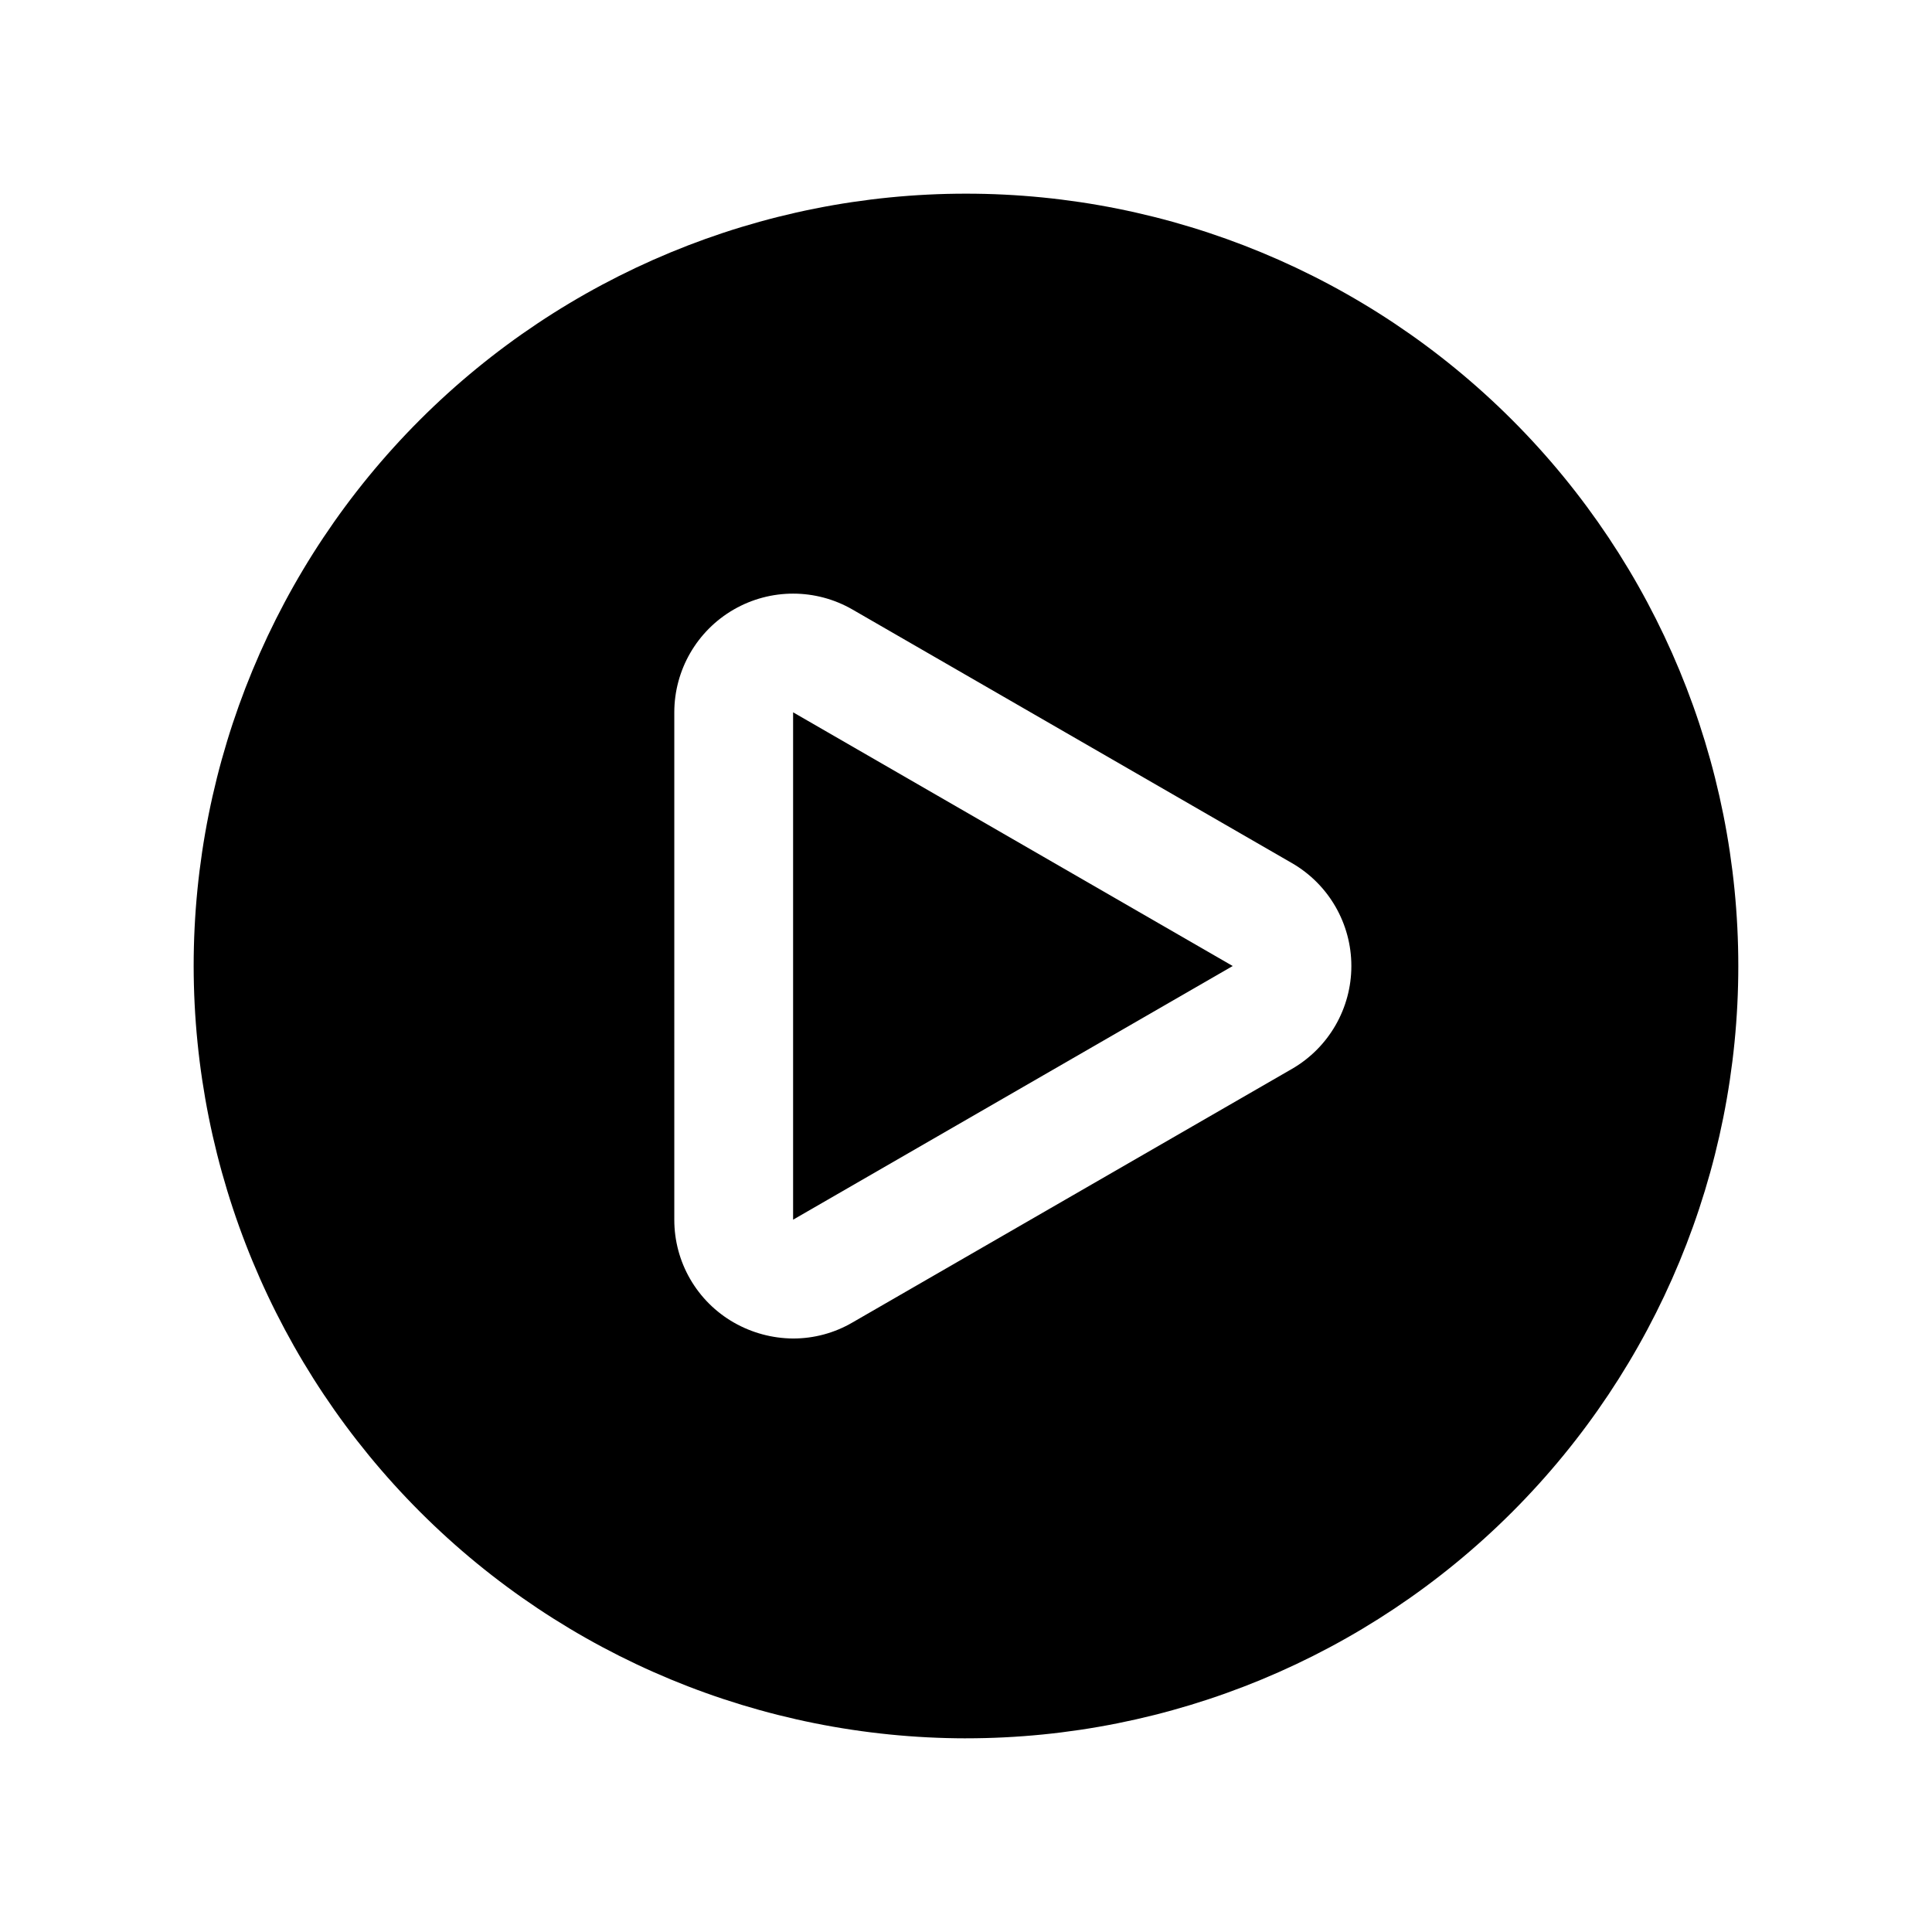
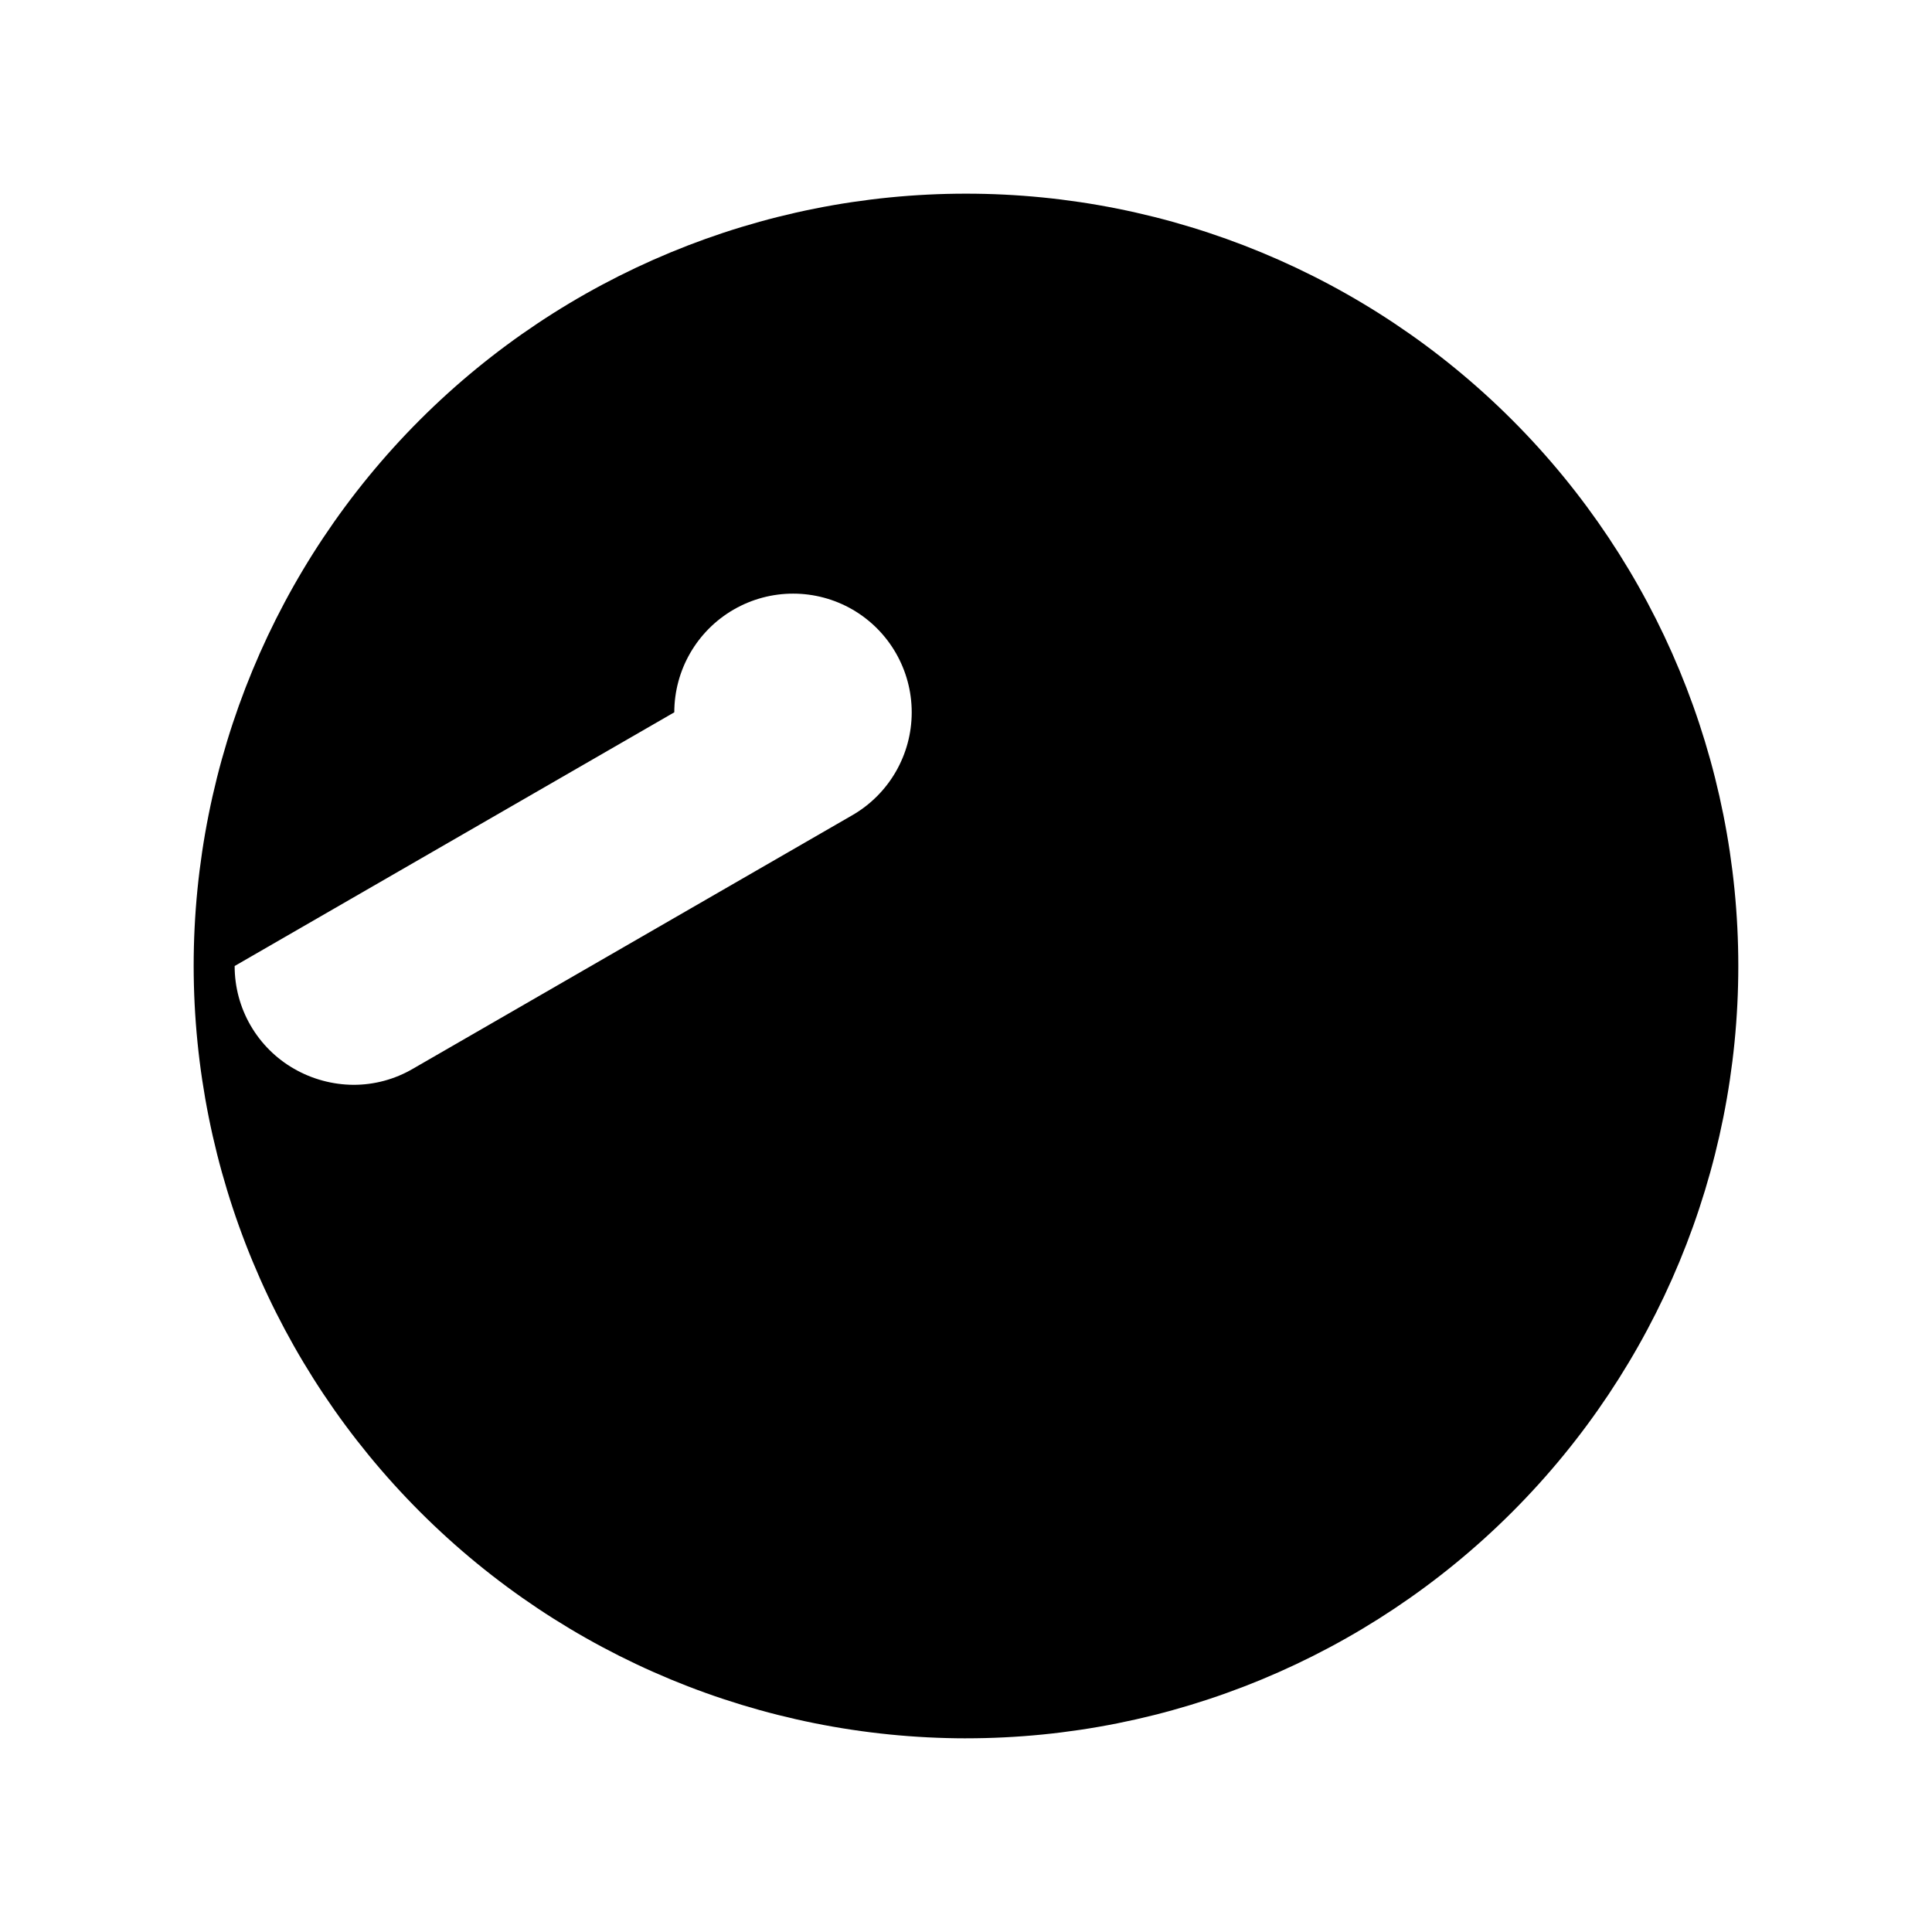
<svg xmlns="http://www.w3.org/2000/svg" fill="#000000" width="800px" height="800px" version="1.1" viewBox="144 144 512 512">
  <g>
-     <path d="m354.18 332.77v134.46l116.5-67.227z" />
-     <path d="m400 604.67c54.281 0 106.34-21.562 144.72-59.949 38.387-38.383 59.949-90.441 59.949-144.72 0-54.285-21.562-106.34-59.949-144.73-38.383-38.383-90.441-59.949-144.72-59.949-54.285 0-106.34 21.566-144.73 59.949-38.383 38.383-59.949 90.441-59.949 144.73 0.051 54.266 21.633 106.3 60.004 144.67 38.371 38.375 90.402 59.953 144.67 60.004zm-77.305-271.9c0.012-11.242 6.019-21.625 15.758-27.242 9.742-5.617 21.738-5.613 31.473 0.008l116.51 67.227c9.711 5.633 15.688 16.012 15.688 27.238s-5.977 21.602-15.688 27.234l-116.51 67.227c-4.773 2.793-10.211 4.262-15.742 4.254-5.527-0.035-10.953-1.5-15.746-4.254-4.789-2.746-8.77-6.715-11.535-11.5-2.766-4.781-4.215-10.211-4.207-15.734z" />
+     <path d="m400 604.67c54.281 0 106.34-21.562 144.72-59.949 38.387-38.383 59.949-90.441 59.949-144.72 0-54.285-21.562-106.34-59.949-144.73-38.383-38.383-90.441-59.949-144.72-59.949-54.285 0-106.34 21.566-144.73 59.949-38.383 38.383-59.949 90.441-59.949 144.73 0.051 54.266 21.633 106.3 60.004 144.67 38.371 38.375 90.402 59.953 144.67 60.004zm-77.305-271.9c0.012-11.242 6.019-21.625 15.758-27.242 9.742-5.617 21.738-5.613 31.473 0.008c9.711 5.633 15.688 16.012 15.688 27.238s-5.977 21.602-15.688 27.234l-116.51 67.227c-4.773 2.793-10.211 4.262-15.742 4.254-5.527-0.035-10.953-1.5-15.746-4.254-4.789-2.746-8.77-6.715-11.535-11.5-2.766-4.781-4.215-10.211-4.207-15.734z" />
  </g>
</svg>